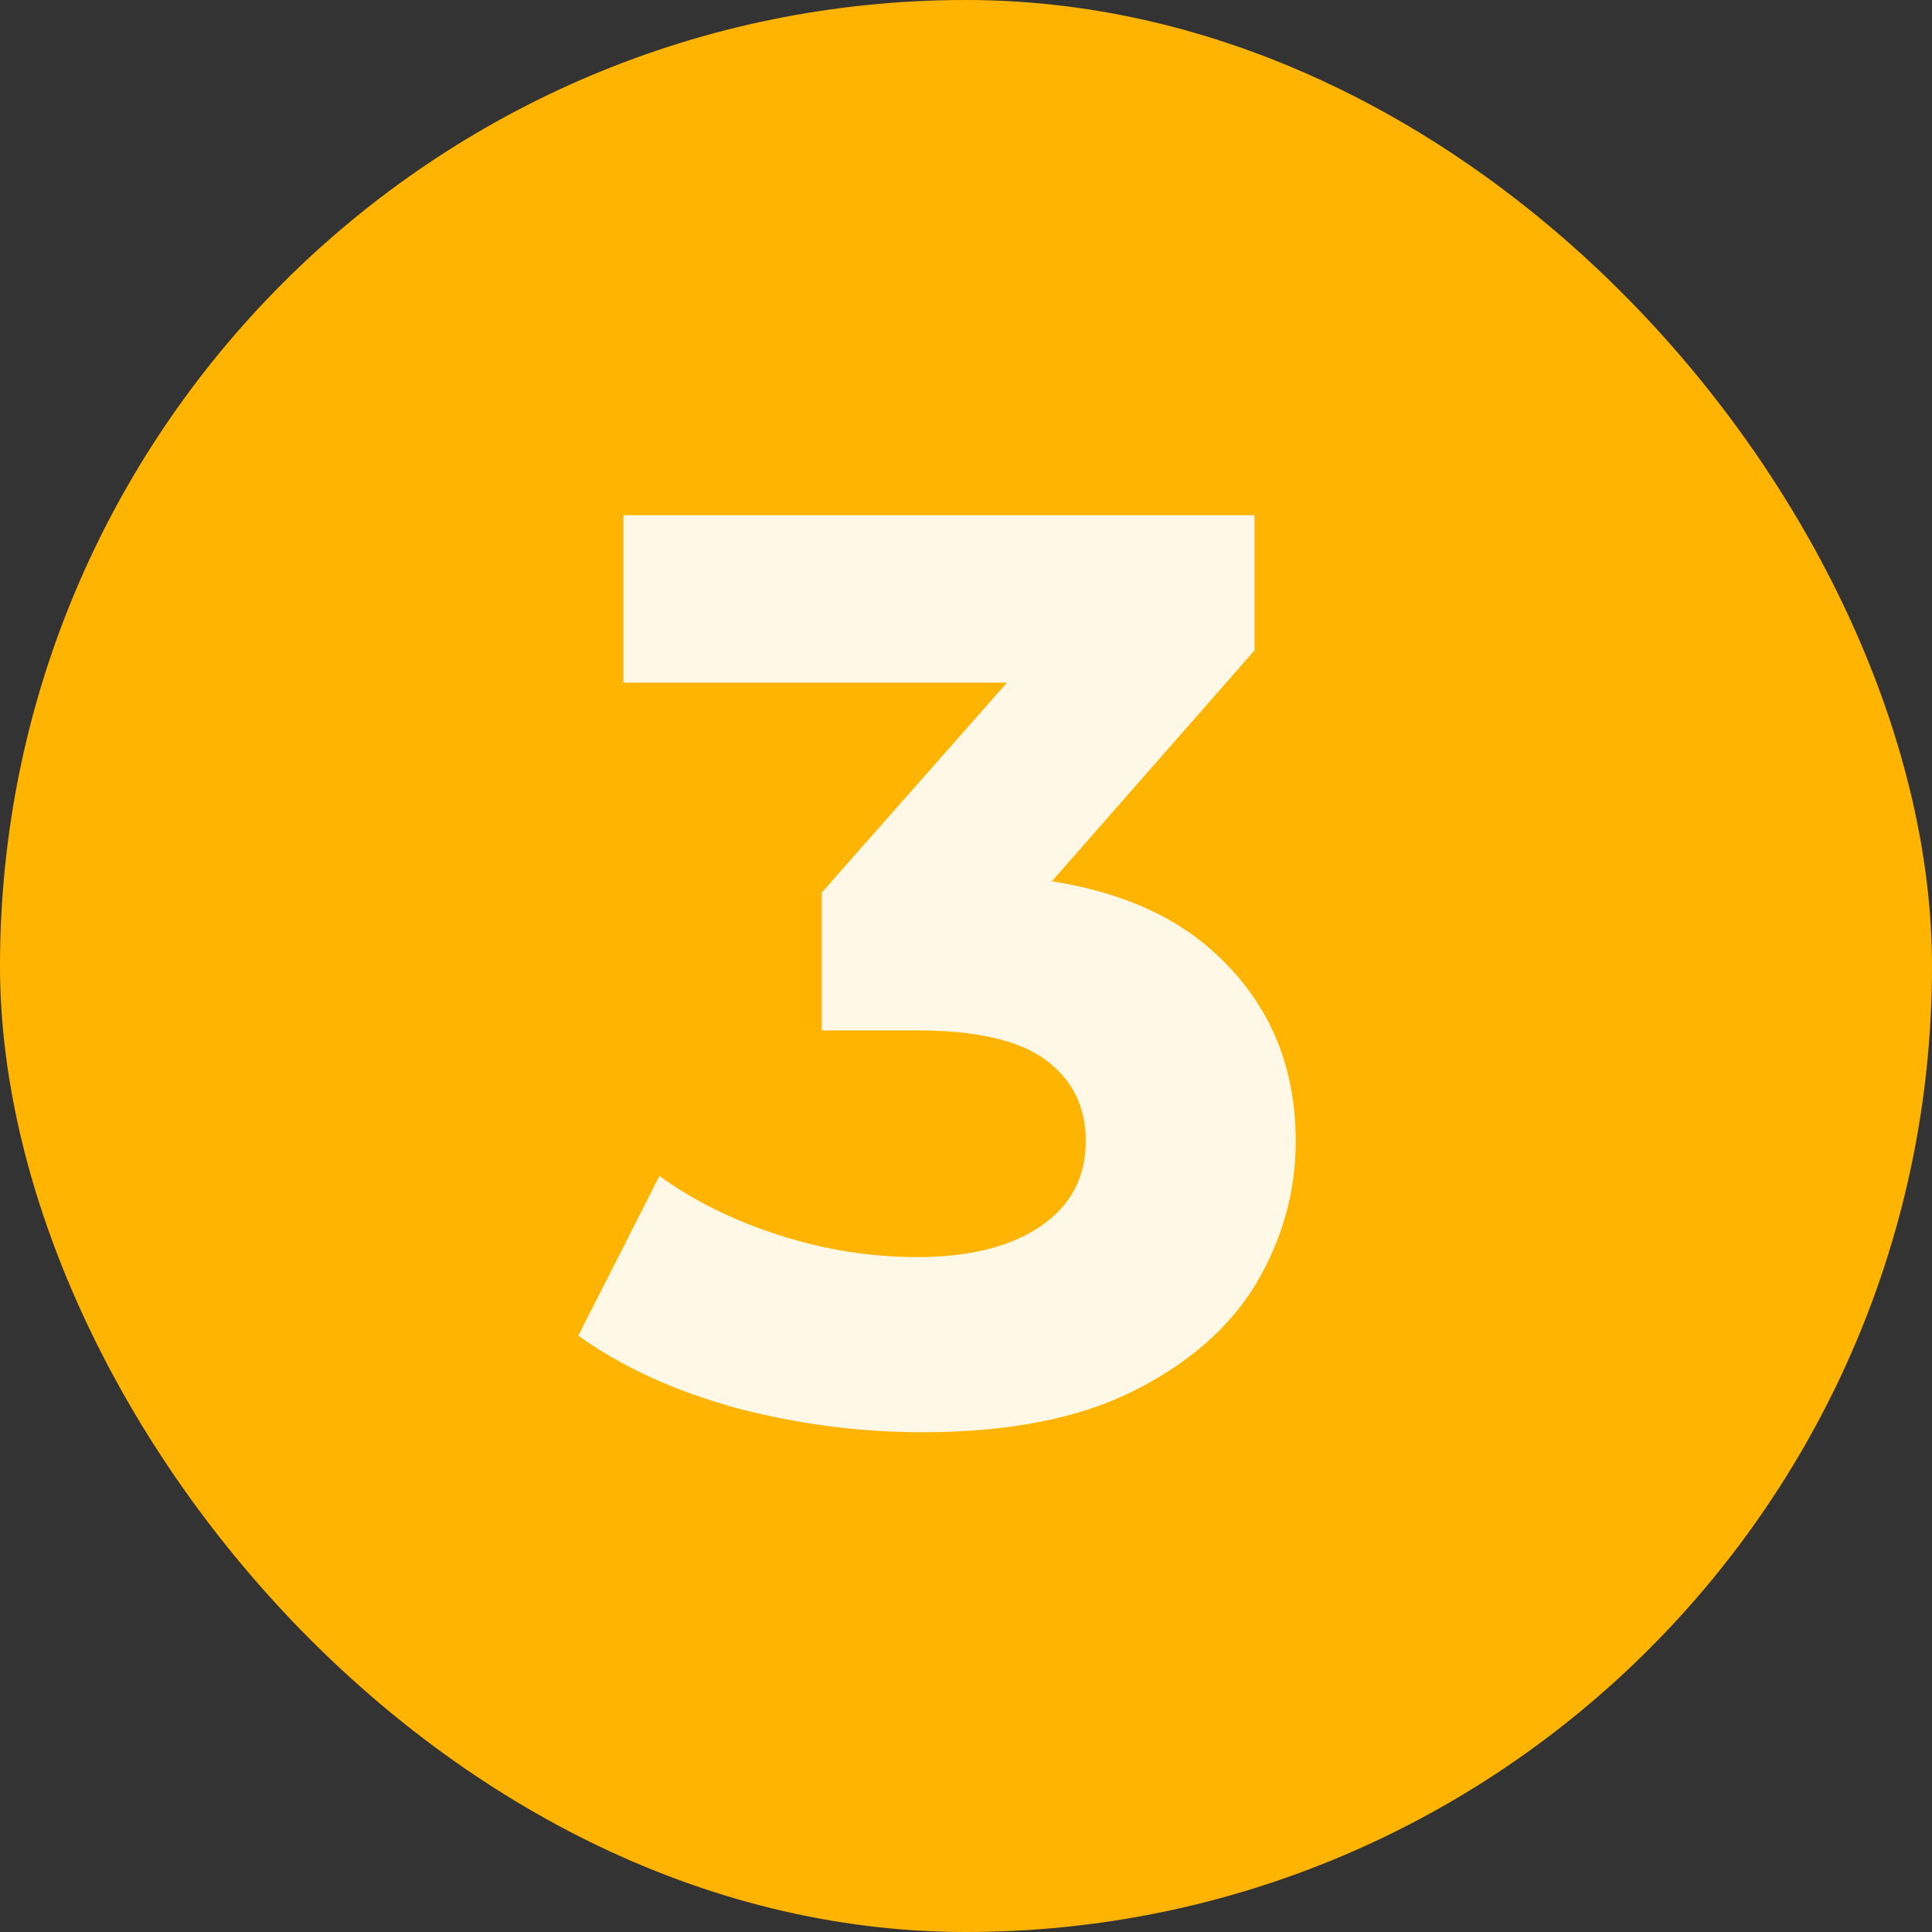
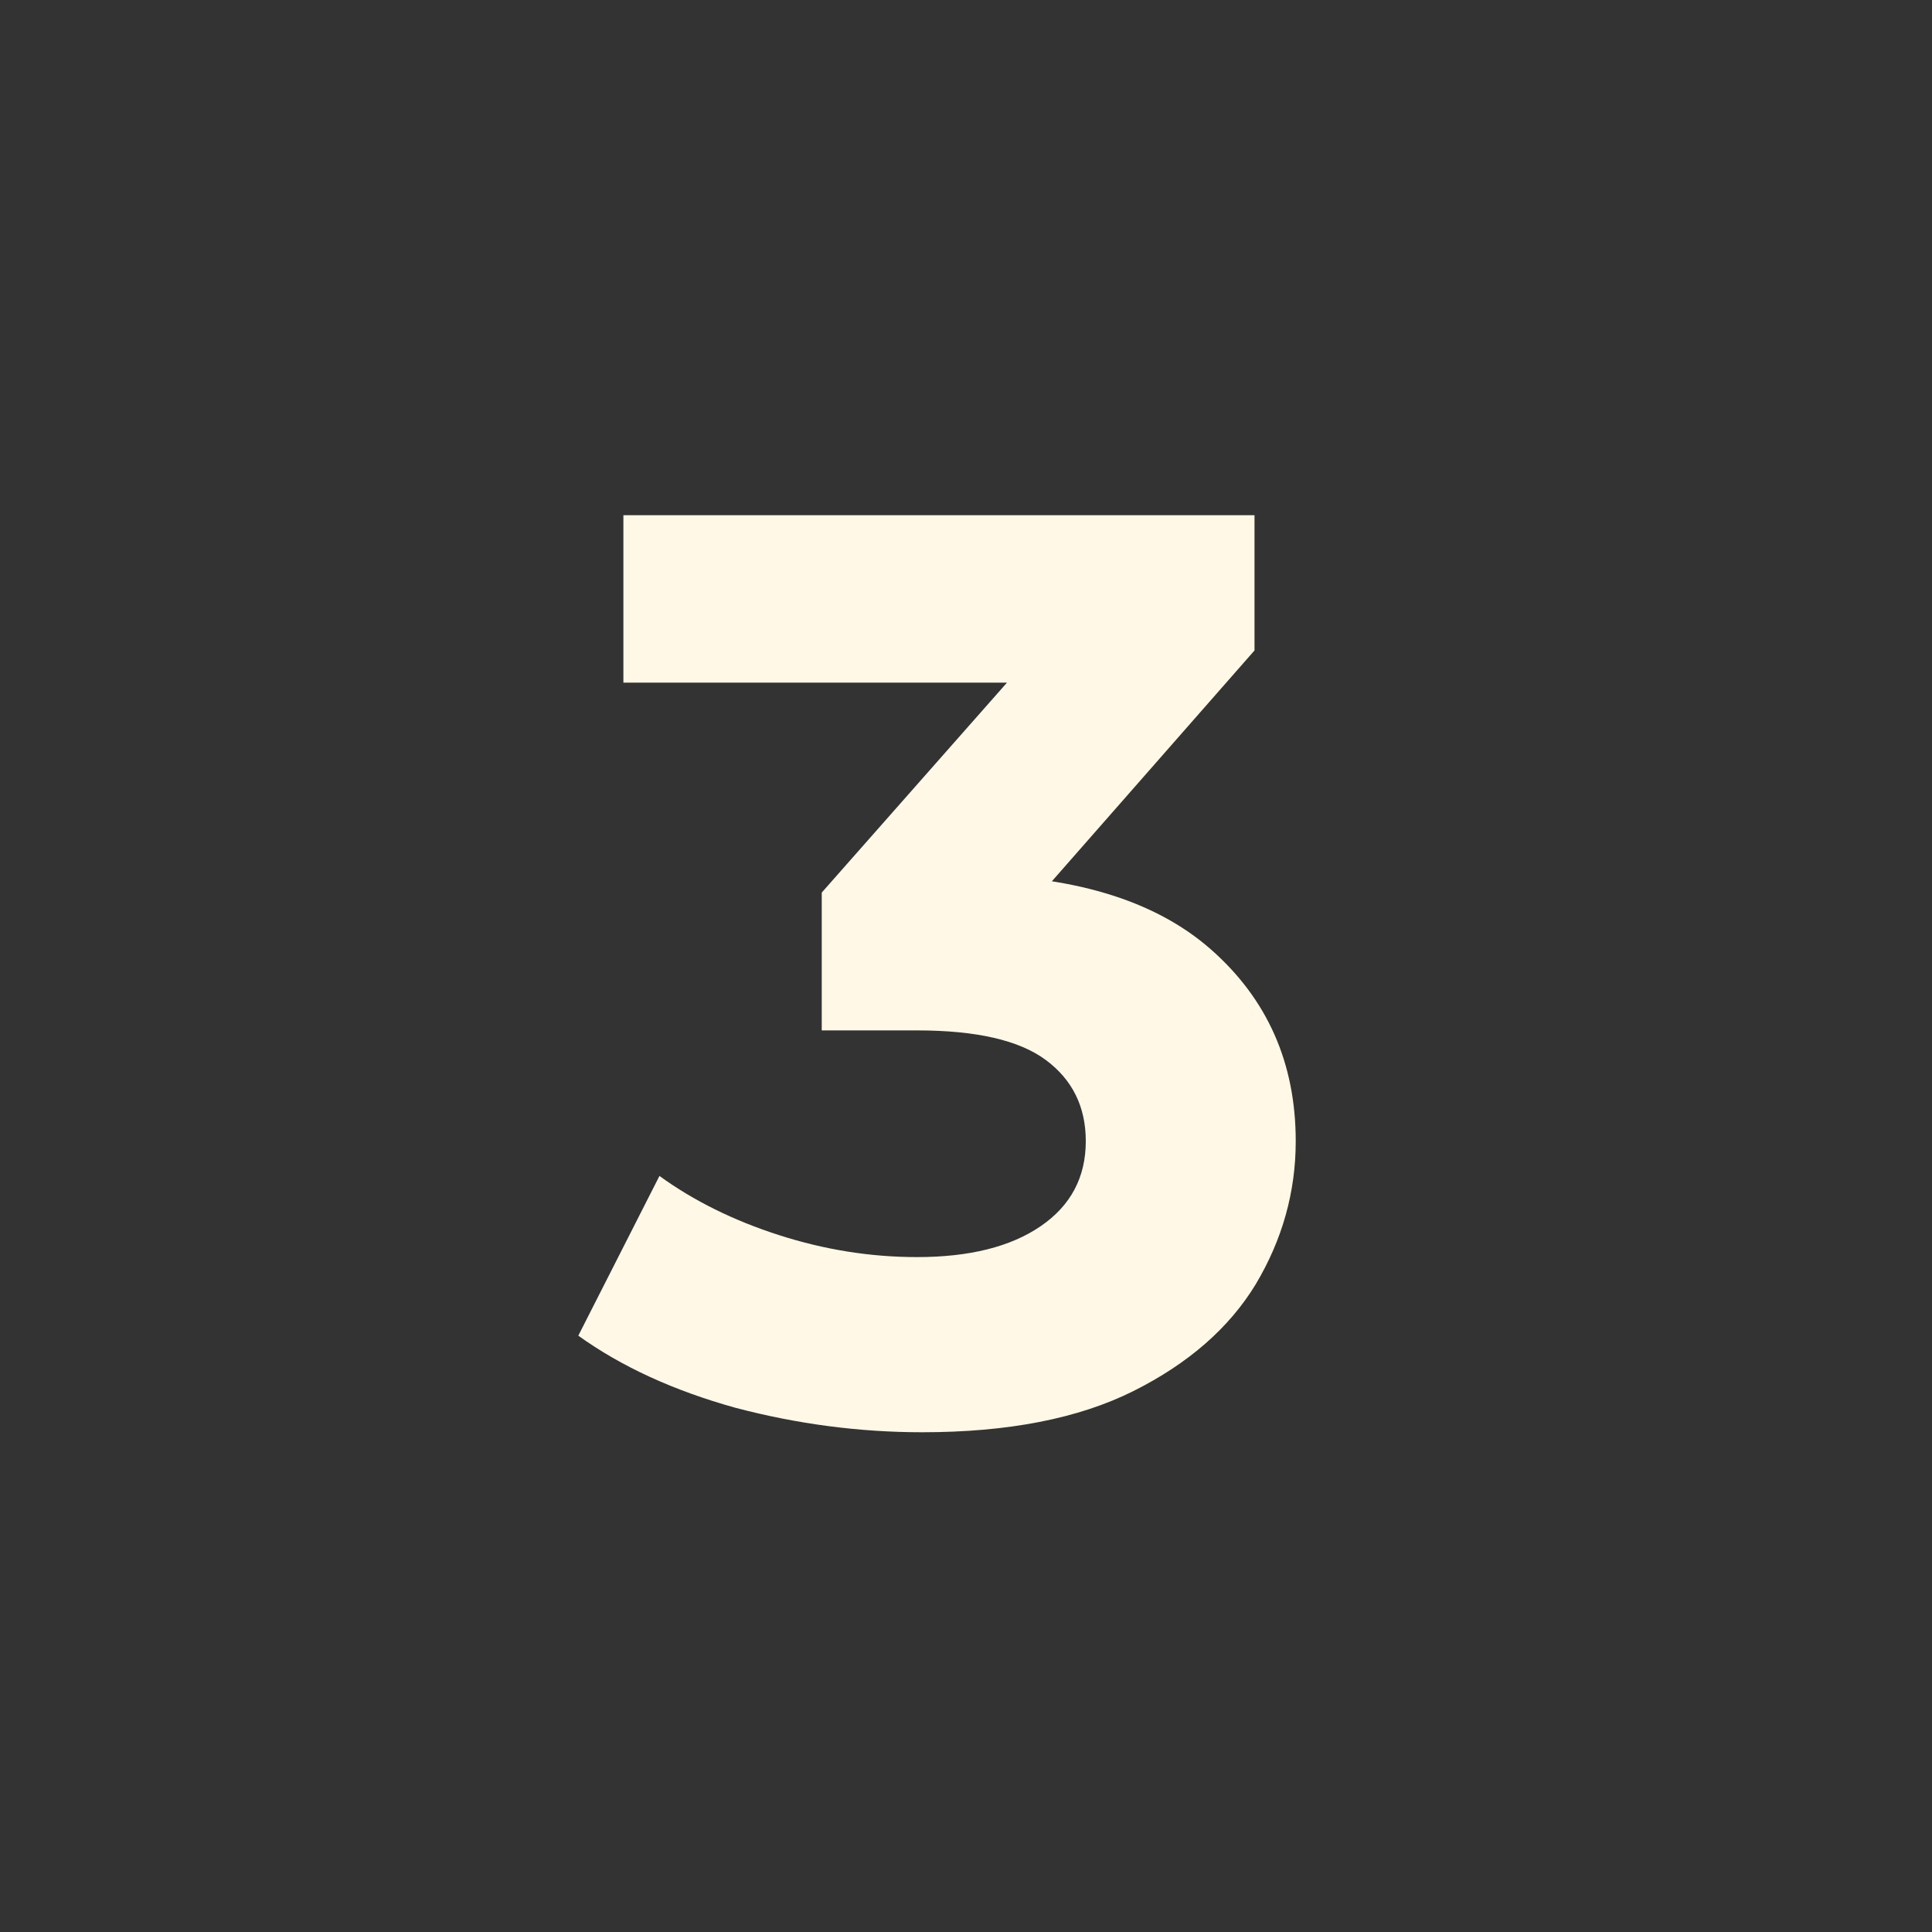
<svg xmlns="http://www.w3.org/2000/svg" width="30" height="30" viewBox="0 0 30 30" fill="none">
  <rect x="0" y="0" width="30" height="30" fill="#333333" stroke="none" />
-   <rect width="30" height="30" rx="15" fill="#FFB401" />
  <path d="M14.32 22.24C13.347 22.24 12.38 22.113 11.42 21.86C10.46 21.593 9.647 21.22 8.98 20.74L10.24 18.26C10.773 18.647 11.393 18.953 12.1 19.18C12.807 19.407 13.52 19.52 14.24 19.52C15.053 19.52 15.693 19.36 16.16 19.04C16.627 18.72 16.86 18.28 16.86 17.72C16.86 17.187 16.653 16.767 16.24 16.46C15.827 16.153 15.16 16 14.24 16H12.76V13.86L16.66 9.44L17.02 10.6H9.68V8H19.48V10.1L15.6 14.52L13.96 13.58H14.9C16.62 13.58 17.92 13.967 18.8 14.74C19.68 15.513 20.12 16.507 20.12 17.72C20.12 18.507 19.913 19.247 19.5 19.94C19.087 20.62 18.453 21.173 17.6 21.6C16.747 22.027 15.653 22.24 14.32 22.24Z" fill="#FFF8E6" />
</svg>